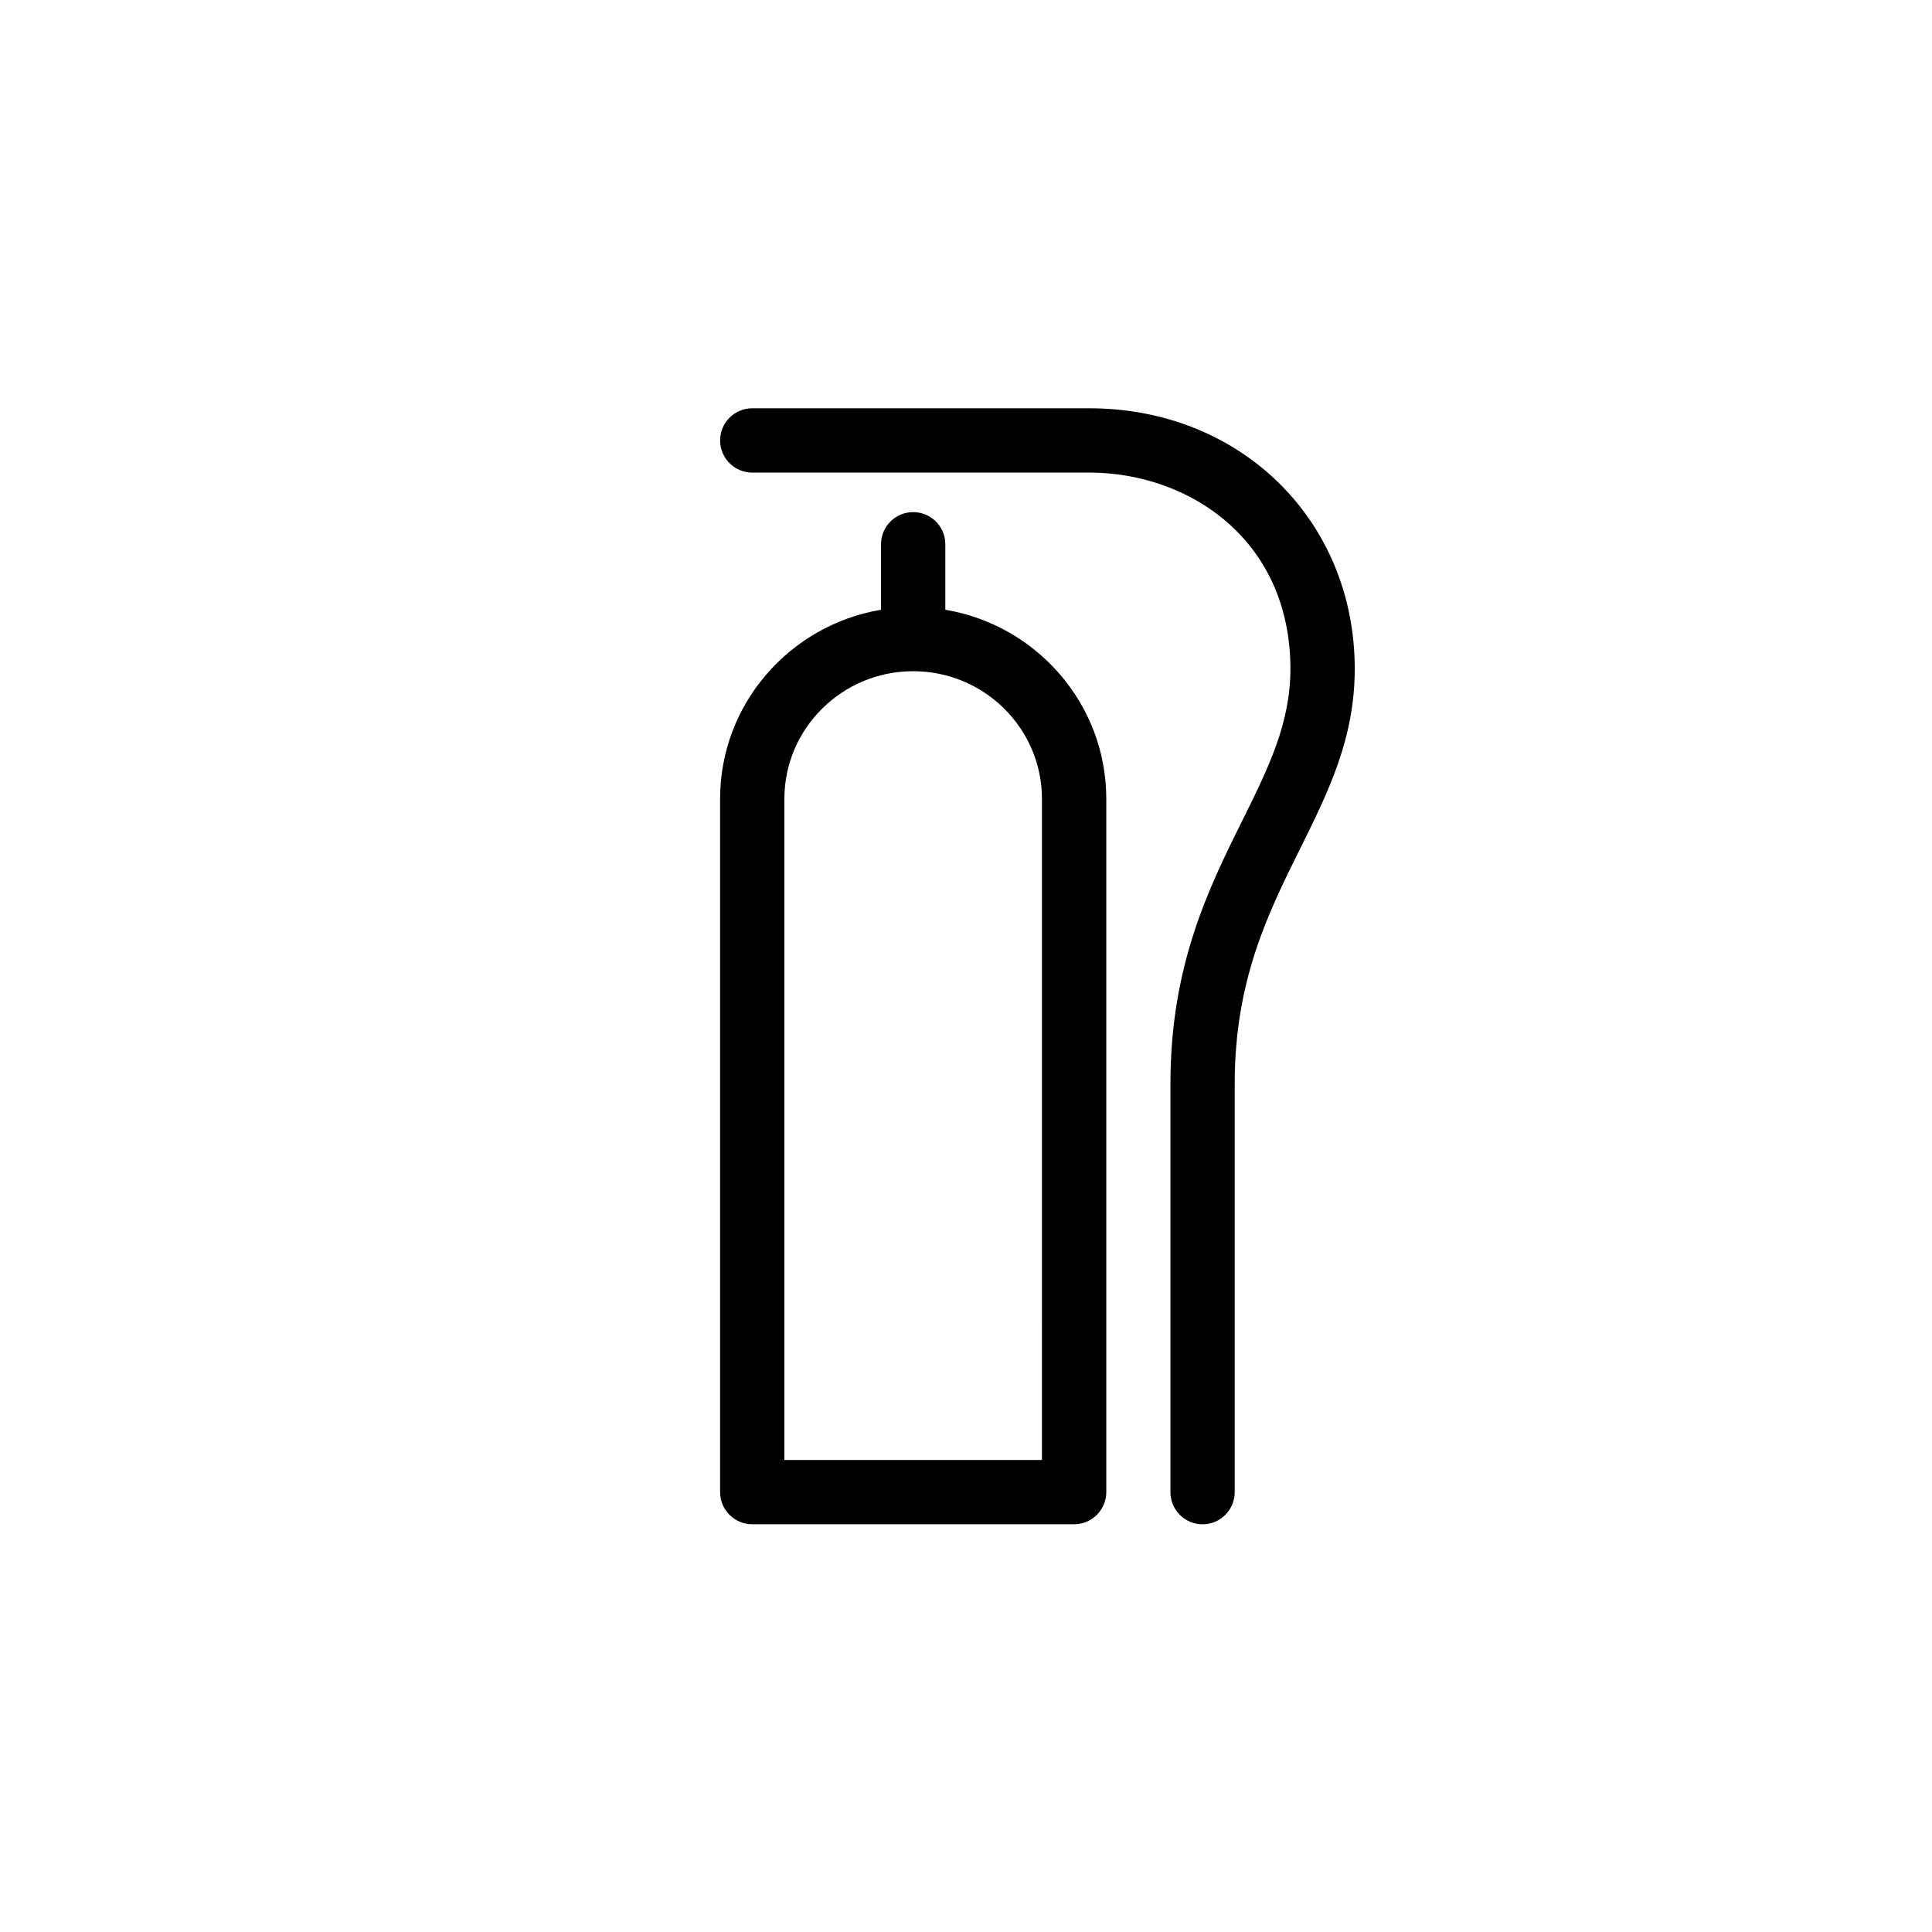
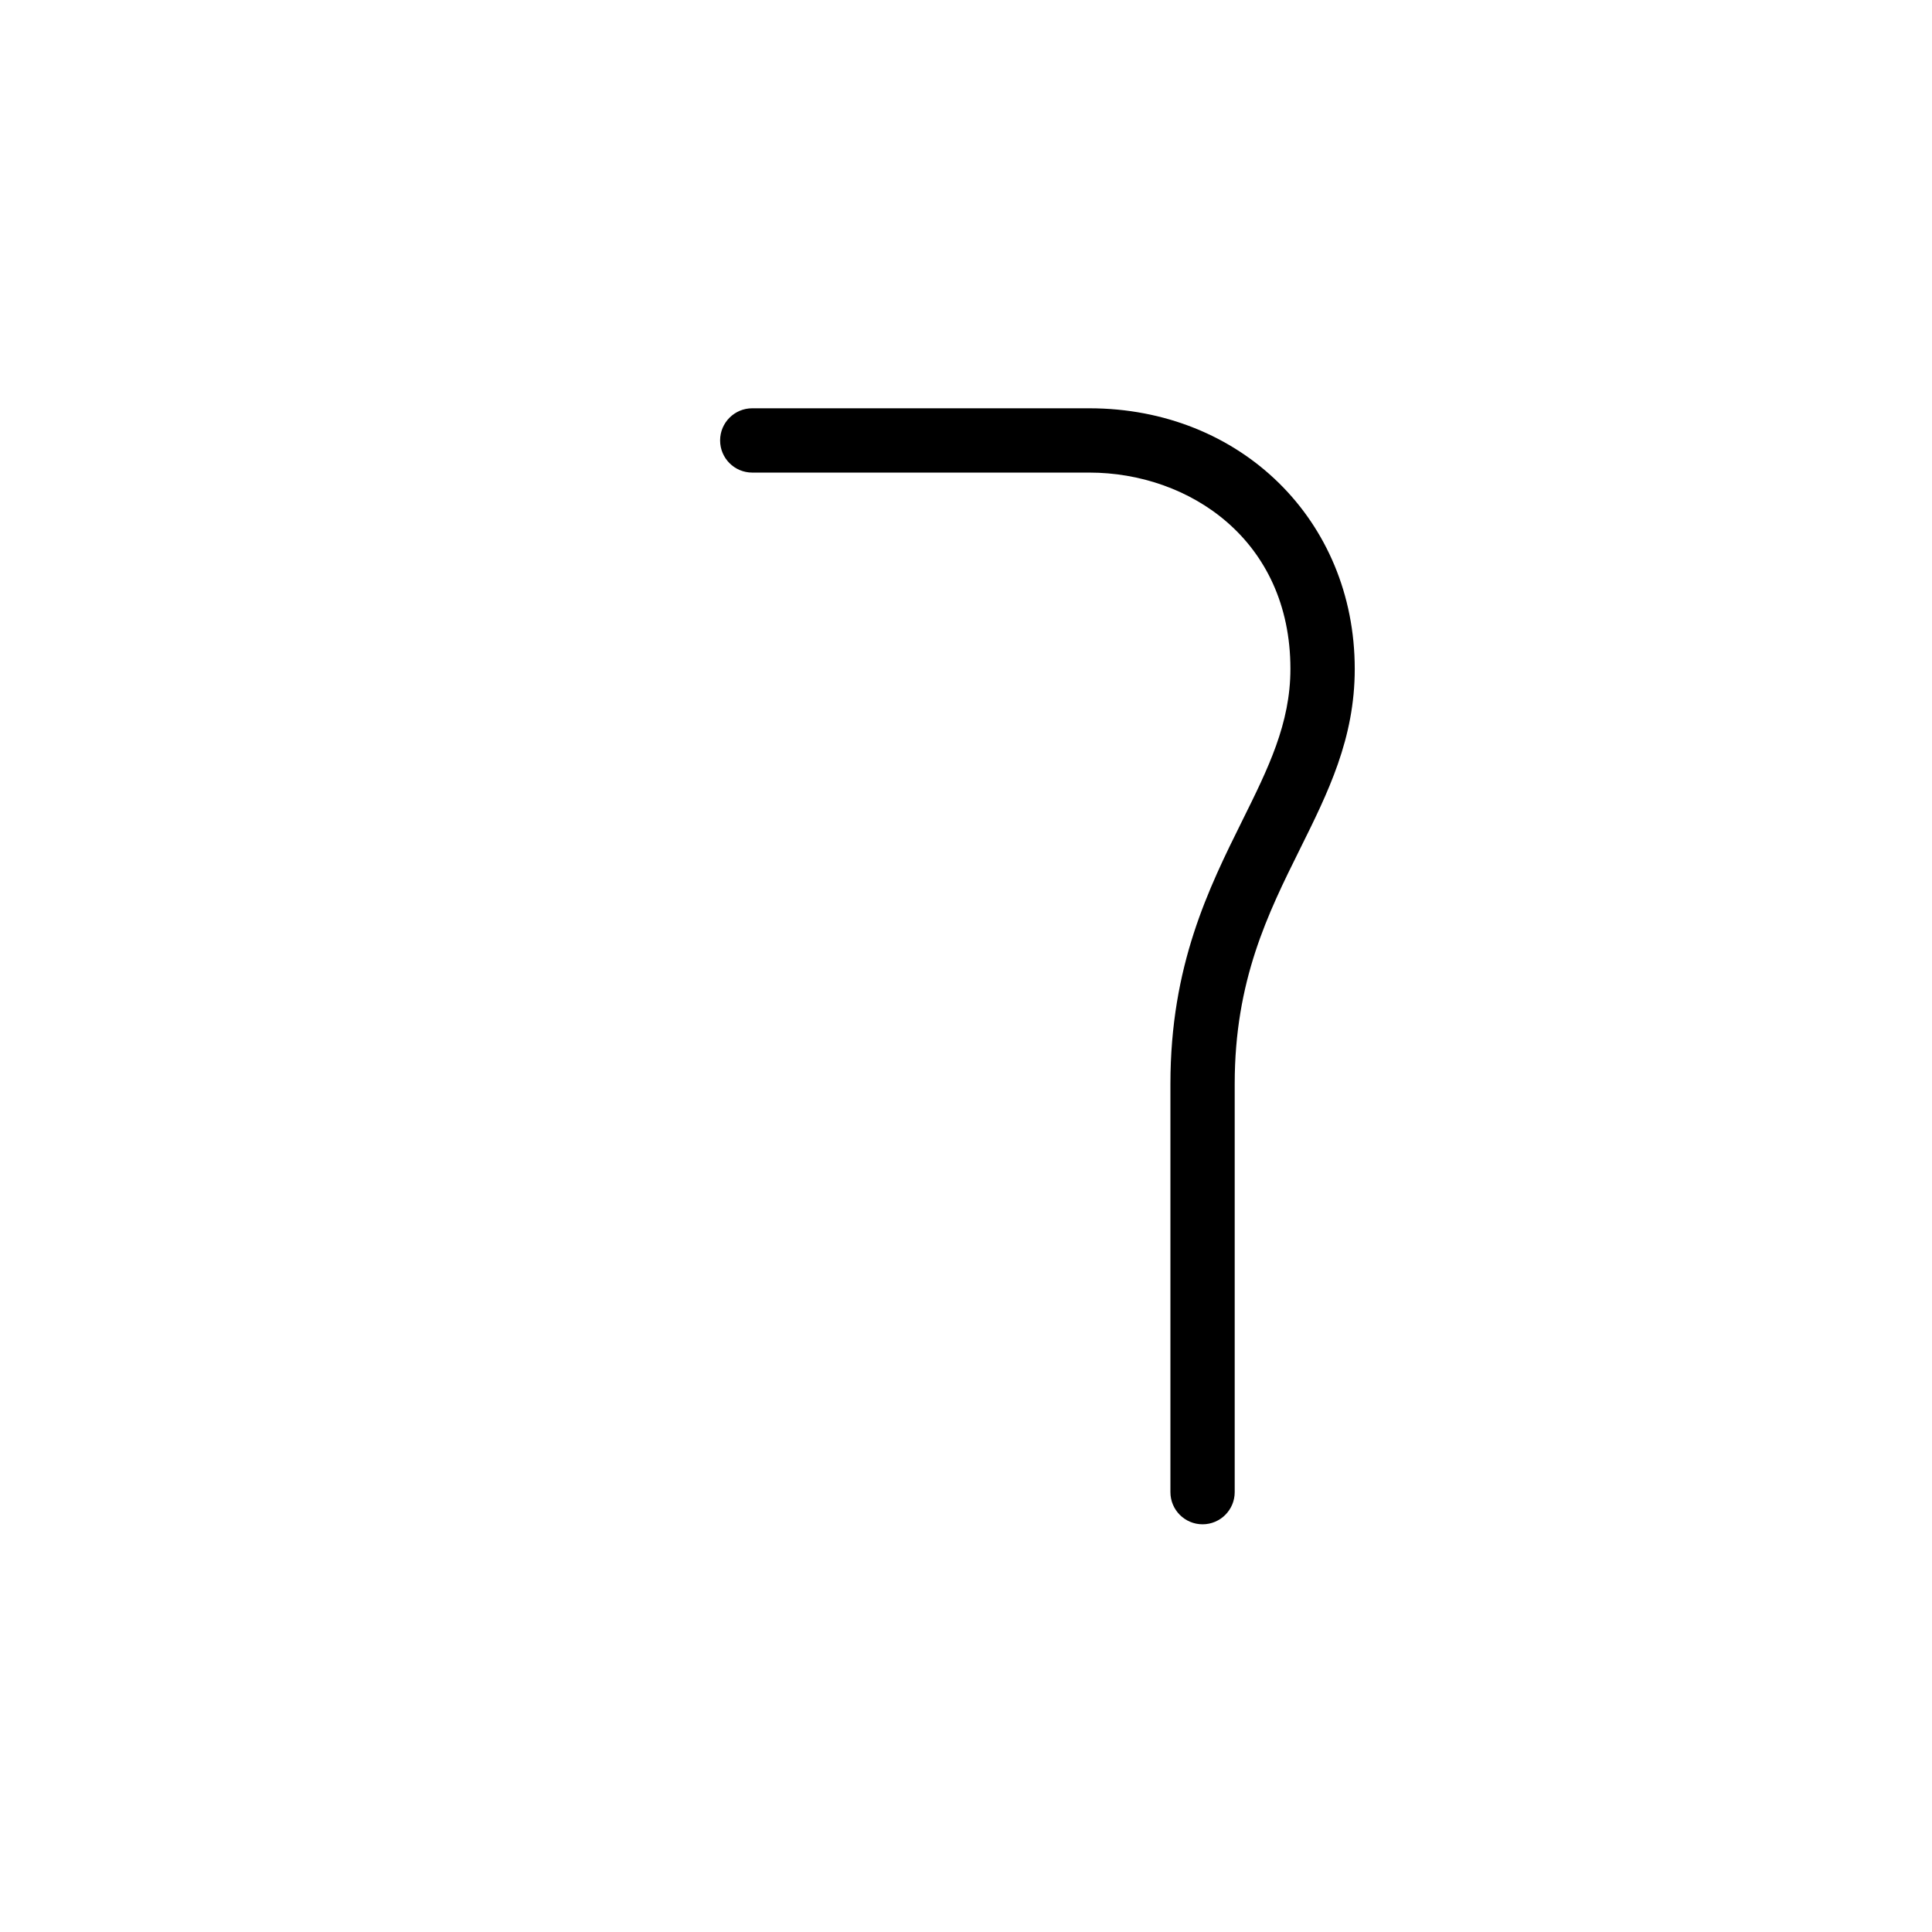
<svg xmlns="http://www.w3.org/2000/svg" fill="#000000" width="800px" height="800px" version="1.1" viewBox="144 144 512 512">
  <g>
-     <path d="m394.52 305.59v-17.352c0-4.707-3.812-8.52-8.52-8.52-4.707 0-8.52 3.812-8.52 8.52v17.352c-24.164 4.055-42.648 24.953-42.648 50.113v183.72c0 4.707 3.812 8.52 8.52 8.52h85.309c4.707 0 8.516-3.82 8.516-8.52v-183.72c-0.004-25.16-18.488-46.062-42.656-50.113zm25.605 225.32h-68.258v-175.2c0-18.645 15.289-33.816 34.098-33.832h0.031 0.031c18.809 0.016 34.102 15.184 34.102 33.832z" />
    <path d="m432.68 252.2h-89.324c-4.707 0-8.52 3.812-8.52 8.52s3.812 8.52 8.52 8.52h89.324c26.484 0 53.293 17.871 53.293 52.023 0 14.504-5.906 26.395-12.73 40.16-8.934 18.016-19.07 38.43-19.07 69.832v108.18c0 4.707 3.82 8.52 8.52 8.52s8.516-3.82 8.516-8.52v-108.18c0-27.398 8.793-45.125 17.297-62.254 7.461-15.035 14.516-29.234 14.516-47.734-0.004-39.375-30.242-69.066-70.34-69.066z" />
  </g>
</svg>